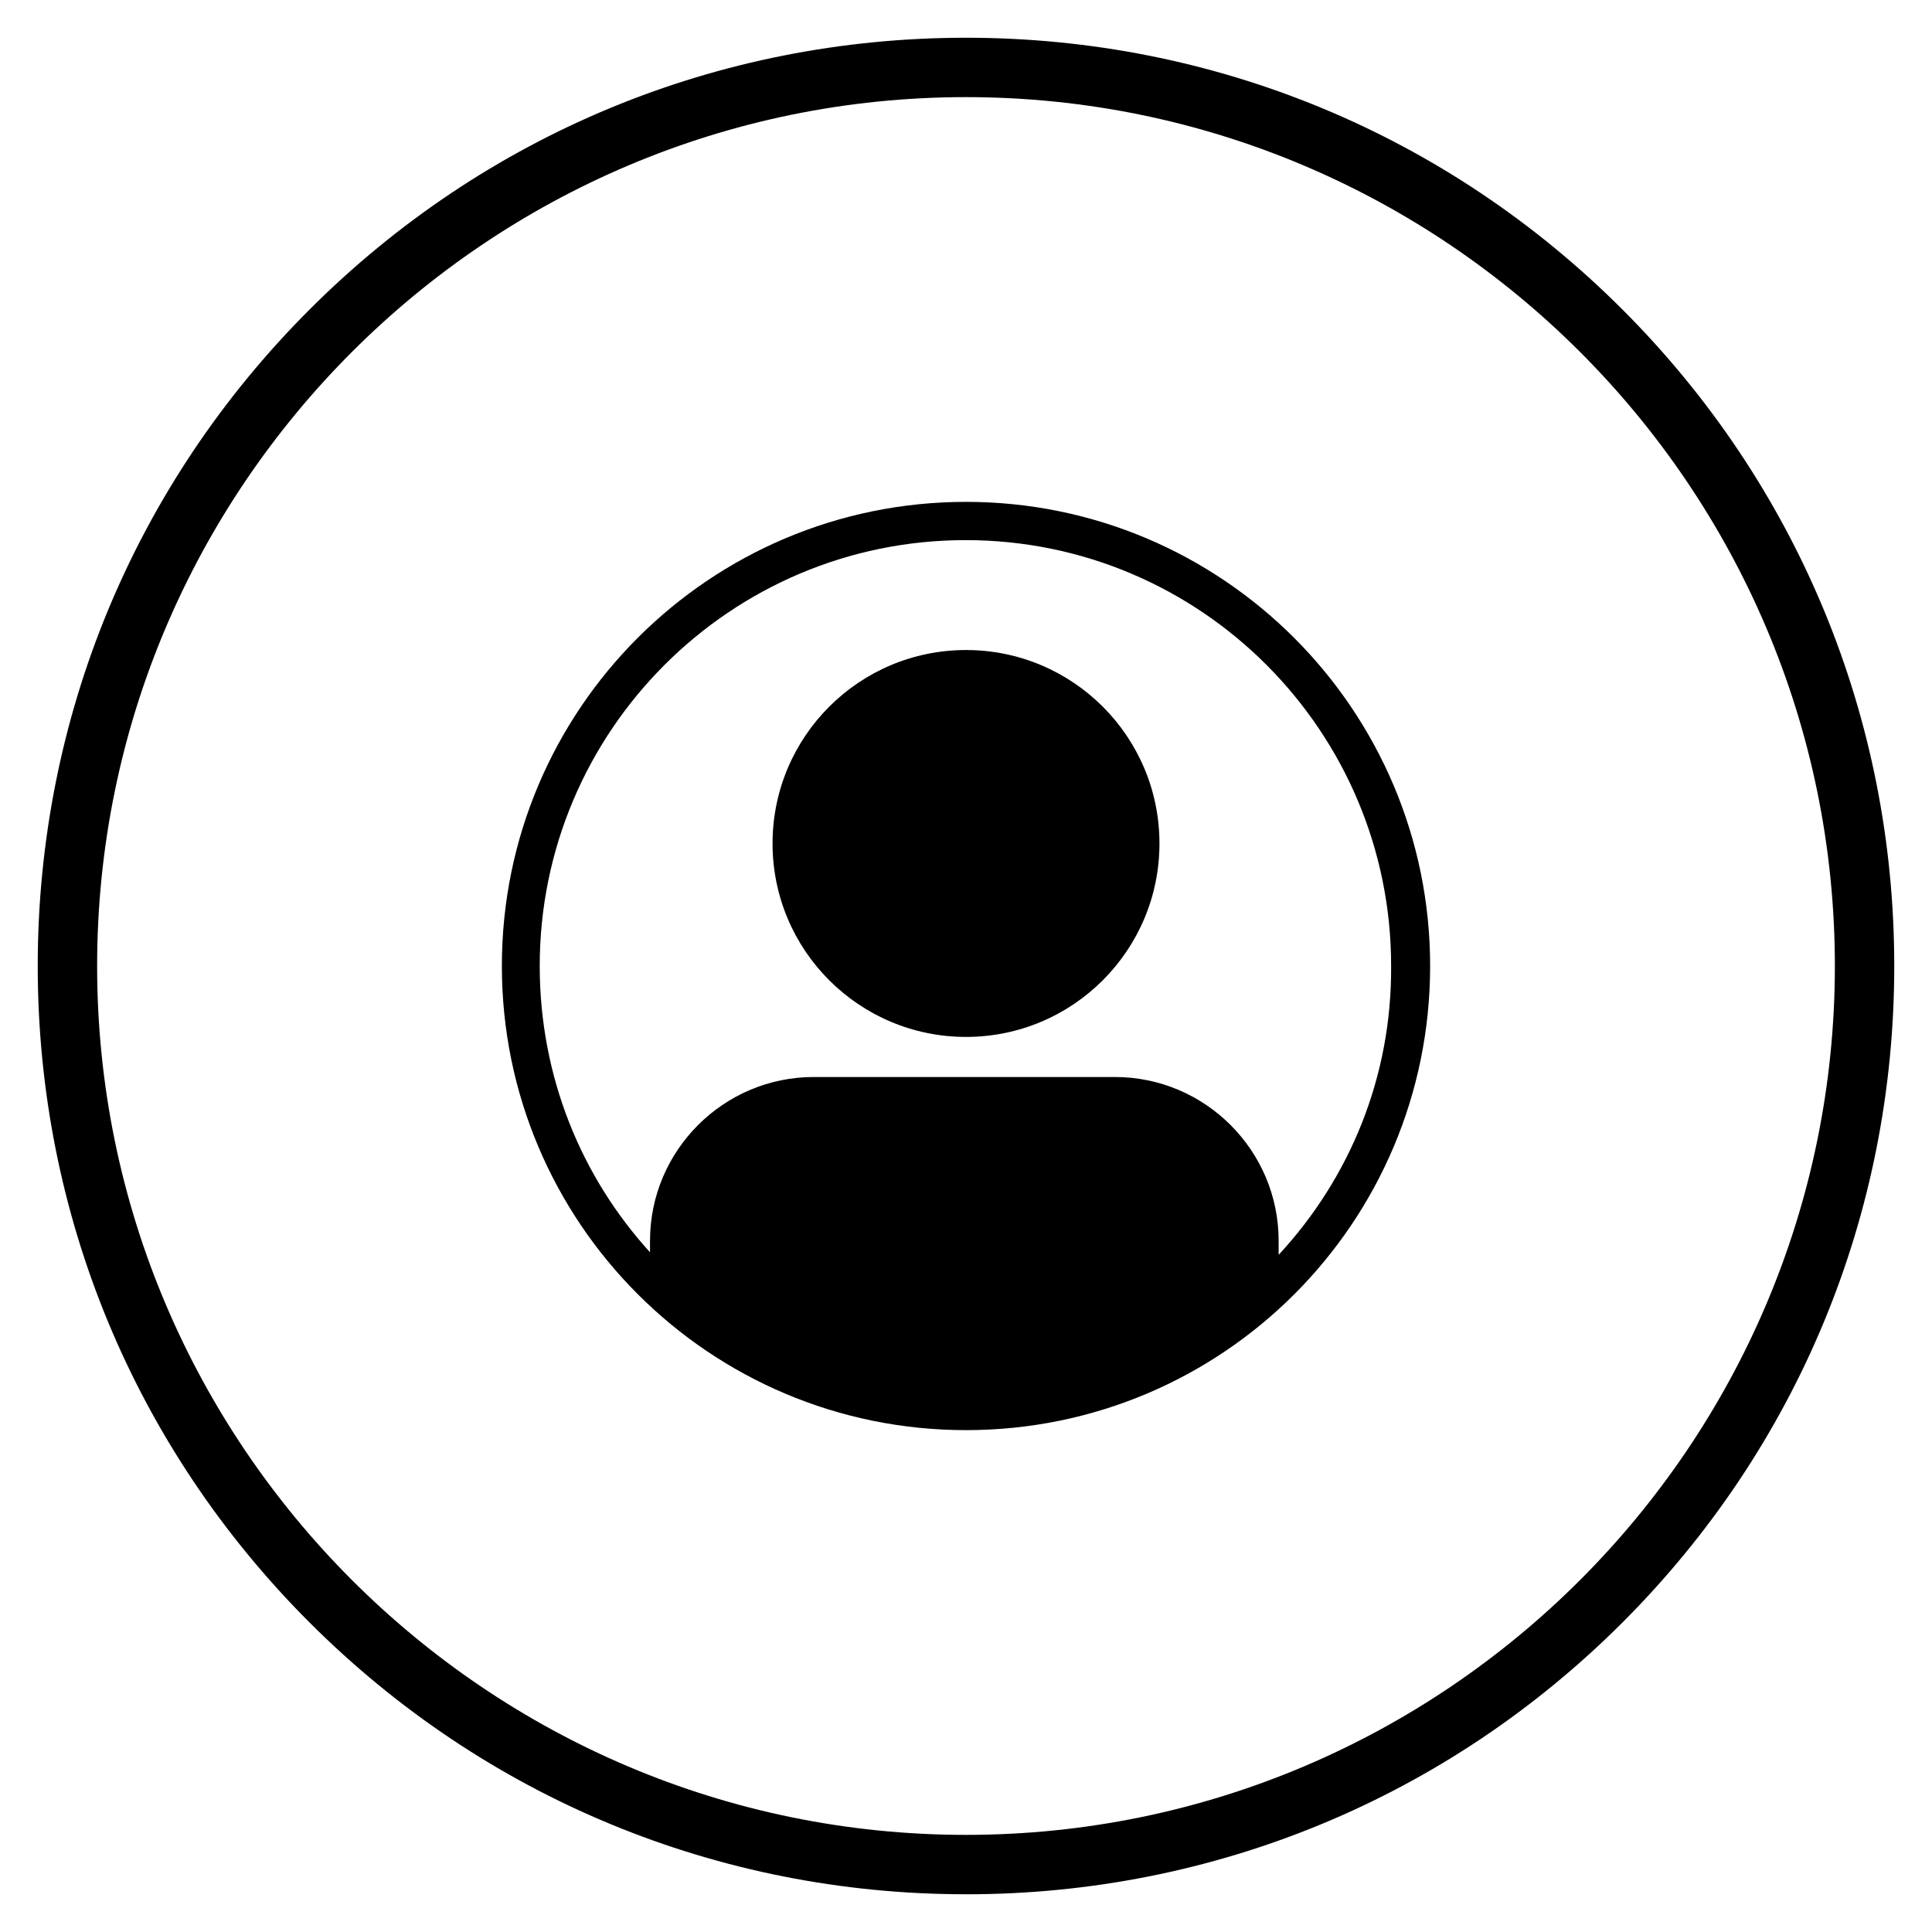
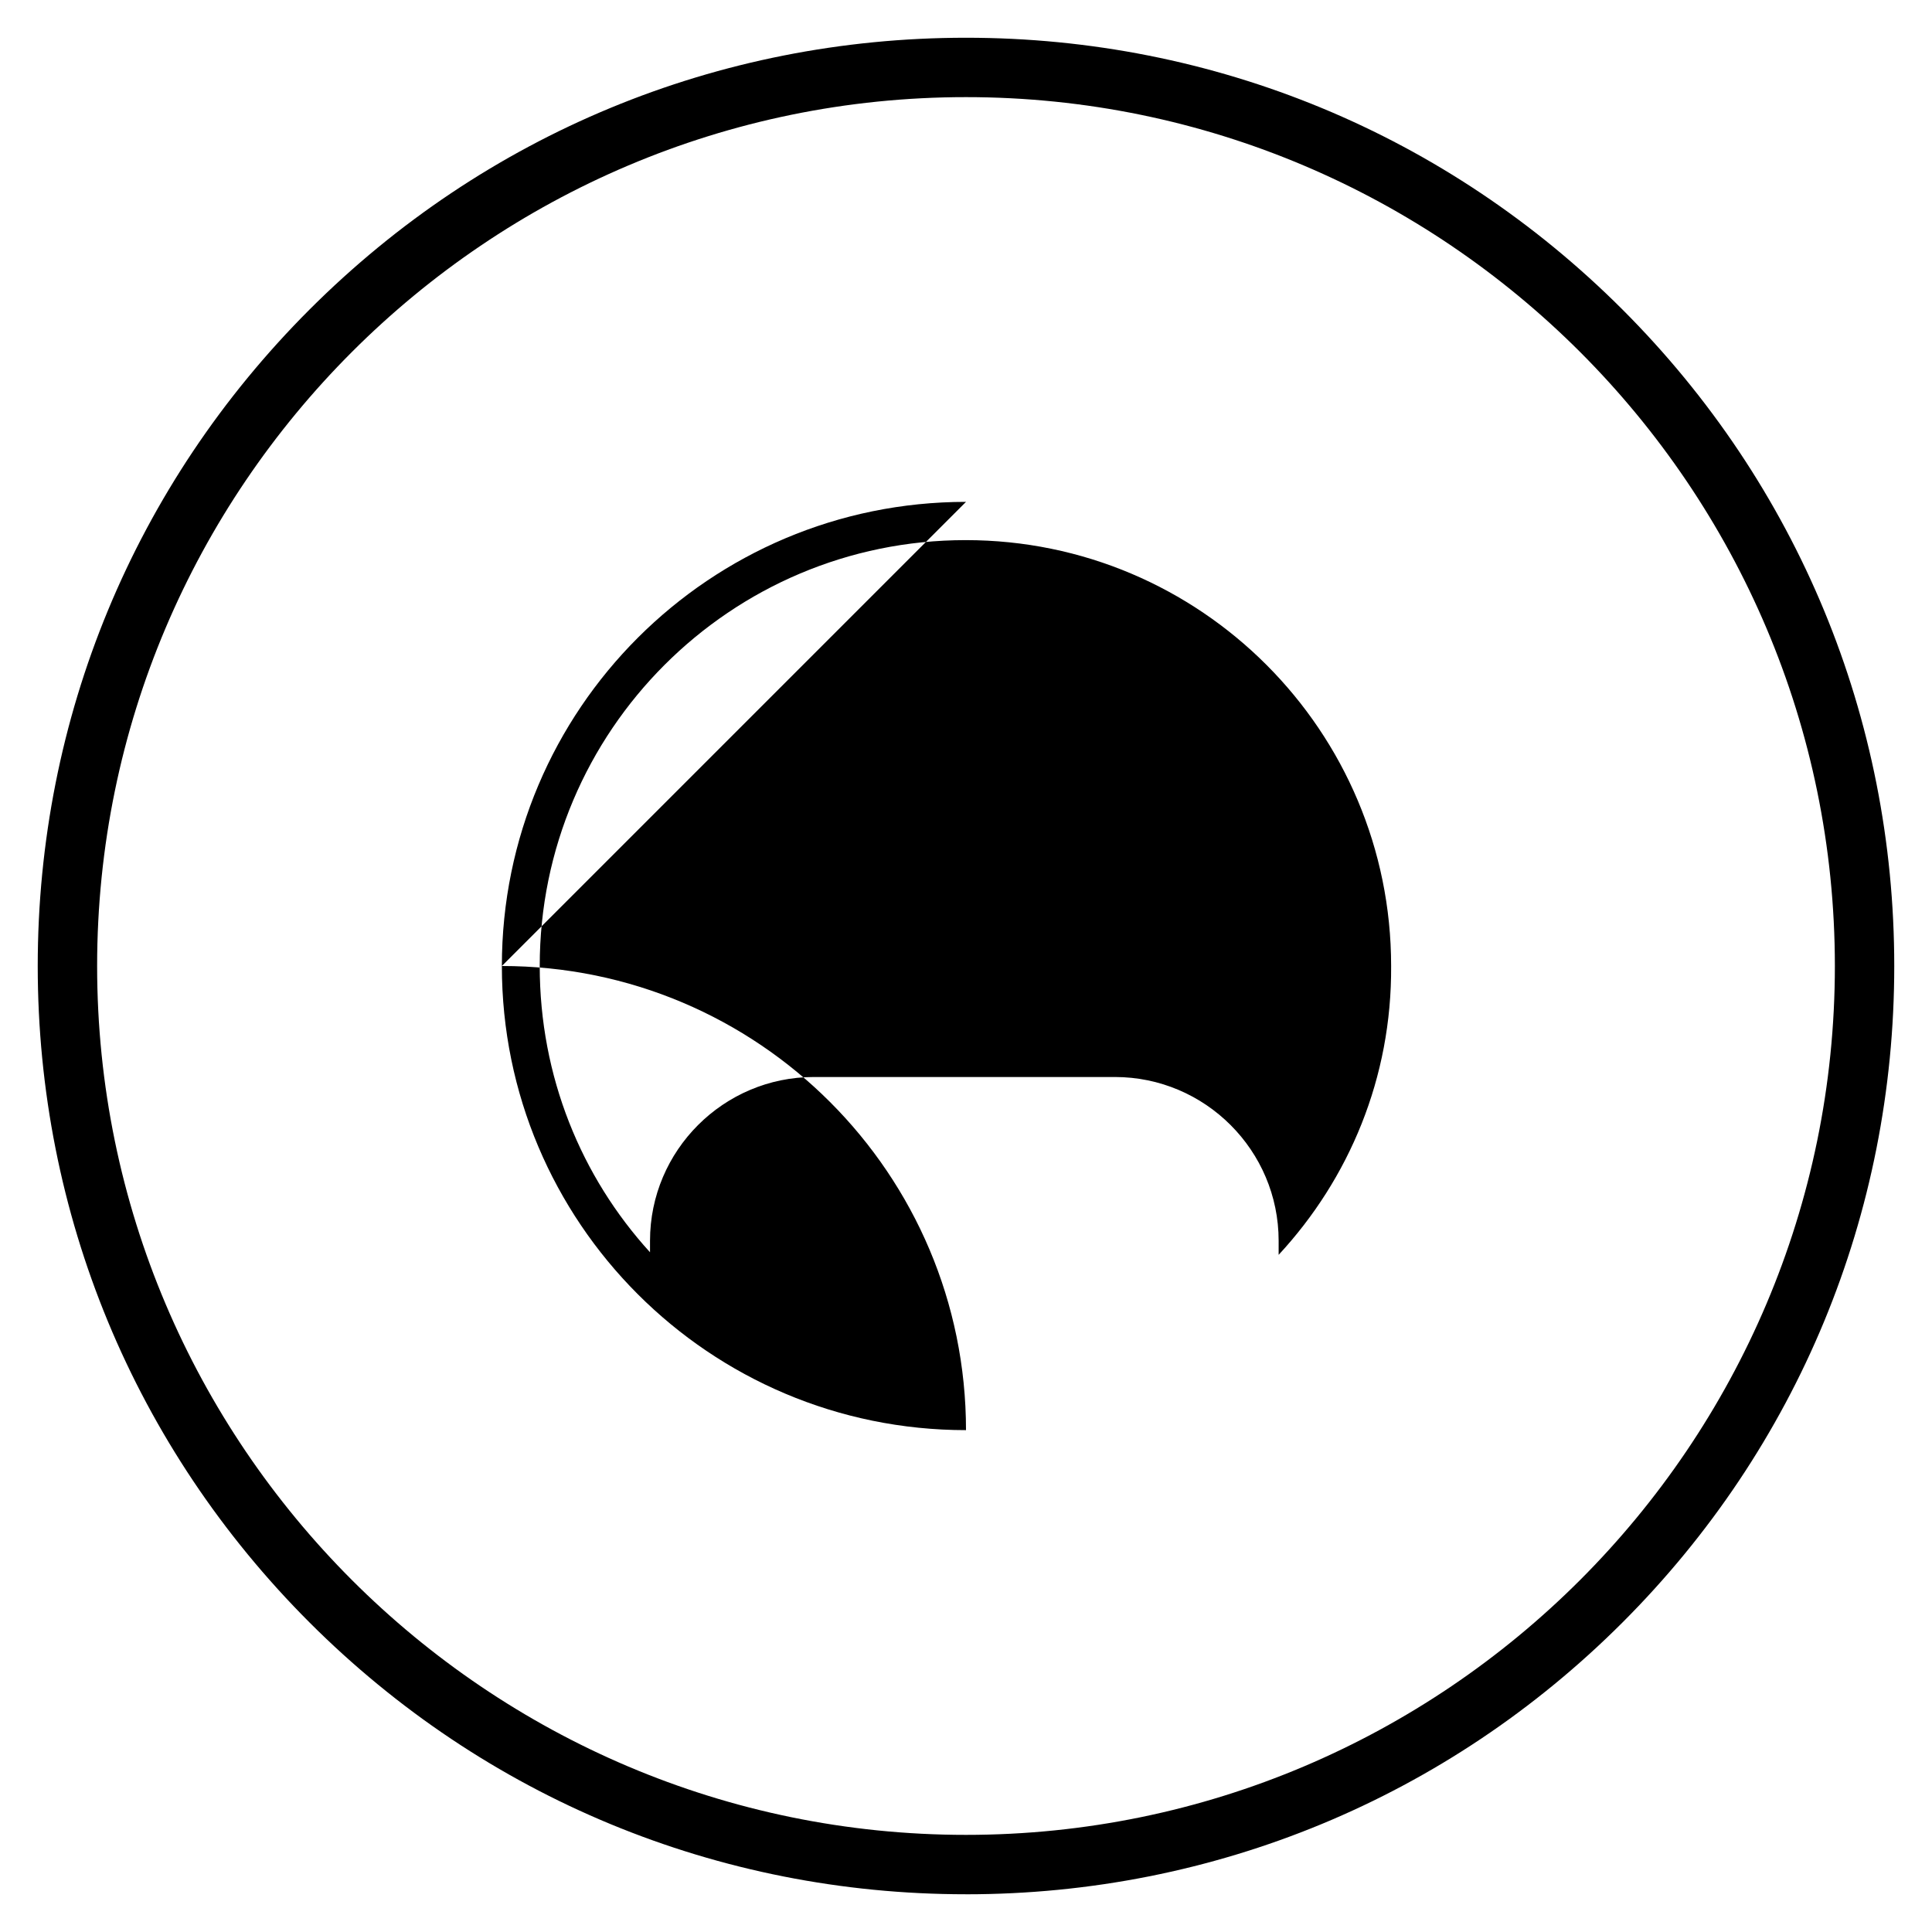
<svg xmlns="http://www.w3.org/2000/svg" fill="#000000" width="800px" height="800px" version="1.1" viewBox="144 144 512 512">
  <g>
-     <path d="m451.27 367.53c0 28.312-22.953 51.266-51.266 51.266-28.316 0-51.27-22.953-51.27-51.266 0-28.316 22.953-51.266 51.27-51.266 28.312 0 51.266 22.949 51.266 51.266" />
-     <path d="m400 277c-67.895 0-123 55.004-123 123 0 67.895 55.004 123 123 123s123-55.004 123-123c0-67.898-55.105-123-123-123zm82.852 199.55v-3.738c0-23.91-19.484-43.395-43.395-43.395h-79.801c-23.91 0-43.395 19.484-43.395 43.395v3.051c-18.203-19.977-29.227-46.543-29.227-75.867 0-62.289 50.578-112.86 112.86-112.86 62.289-0.004 112.77 50.574 112.77 112.86 0.195 29.617-11.121 56.383-29.816 76.555z" />
+     <path d="m400 277c-67.895 0-123 55.004-123 123 0 67.895 55.004 123 123 123c0-67.898-55.105-123-123-123zm82.852 199.55v-3.738c0-23.91-19.484-43.395-43.395-43.395h-79.801c-23.91 0-43.395 19.484-43.395 43.395v3.051c-18.203-19.977-29.227-46.543-29.227-75.867 0-62.289 50.578-112.86 112.86-112.86 62.289-0.004 112.77 50.574 112.77 112.86 0.195 29.617-11.121 56.383-29.816 76.555z" />
    <path d="m400 646c-65.73 0-127.53-25.586-173.97-72.027-46.445-46.449-72.031-108.24-72.031-173.97 0-65.734 25.586-127.53 72.031-173.97 46.445-46.445 108.24-72.031 173.97-72.031 65.73 0 127.53 25.586 173.97 72.027 46.441 46.449 72.027 108.24 72.027 173.98 0 65.73-25.586 127.53-72.027 173.97-46.449 46.441-108.24 72.027-173.97 72.027zm0-476.26c-126.94 0-230.26 103.32-230.26 230.26s103.32 230.26 230.26 230.26 230.26-103.32 230.26-230.26c-0.004-126.94-103.32-230.26-230.26-230.26z" />
  </g>
</svg>